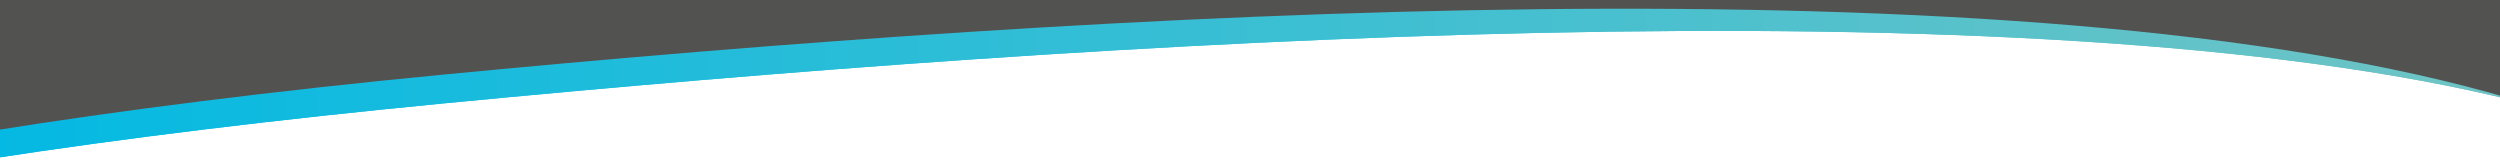
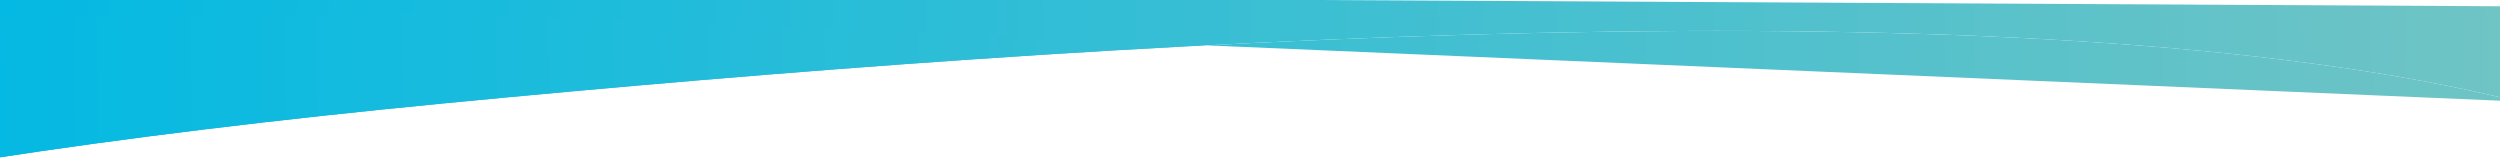
<svg xmlns="http://www.w3.org/2000/svg" id="Layer_1" version="1.1" viewBox="0 0 1920 125">
  <defs>
    <style>
      .st0 {
        fill: none;
      }

      .st1 {
        fill: url(#linear-gradient1);
      }

      .st2 {
        fill: #525251;
      }

      .st3 {
        fill: url(#linear-gradient);
      }

      .st4 {
        clip-path: url(#clippath-1);
      }

      .st5 {
        clip-path: url(#clippath);
      }
    </style>
    <linearGradient id="linear-gradient" x1="-15.6" y1="21.7" x2="1933.8" y2="21.7" gradientTransform="translate(1920.9 15.1) rotate(179.3) scale(1 -.9)" gradientUnits="userSpaceOnUse">
      <stop offset="0" stop-color="#70c4c4" />
      <stop offset="1" stop-color="#03b9e3" />
    </linearGradient>
    <clipPath id="clippath">
-       <path class="st0" d="M-13.3-5.4l6.8,127.2c101-15.6,218.9-30,347.3-42.4,501.4-48.4,1215.7-95.6,1592.3-1.5l3.3-73L-13.3-5.4Z" />
+       <path class="st0" d="M-13.3-5.4l6.8,127.2c101-15.6,218.9-30,347.3-42.4,501.4-48.4,1215.7-95.6,1592.3-1.5L-13.3-5.4Z" />
    </clipPath>
    <linearGradient id="linear-gradient1" x1="-18.8" y1="112.7" x2="1945.4" y2="112.7" gradientTransform="translate(1922.1 26.8) rotate(-180) scale(1 -.9)" gradientUnits="userSpaceOnUse">
      <stop offset="0" stop-color="#70c4c4" />
      <stop offset="1" stop-color="#03b9e3" />
    </linearGradient>
    <clipPath id="clippath-1">
-       <path class="st0" d="M-14.8-43.1l5.3,144.1c101.2-16.3,219.3-31.1,347.7-43.5,501.9-48.3,1216.7-92.5,1592.2,18.9l4.1-82.6L-14.8-43.1Z" />
-     </clipPath>
+       </clipPath>
  </defs>
  <g>
    <path class="st3" d="M-13.3-5.4l6.8,127.2c101-15.6,218.9-30,347.3-42.4,501.4-48.4,1215.7-95.6,1592.3-1.5l3.3-73L-13.3-5.4Z" />
    <g class="st5">
      <rect class="st1" x="-23.3" y="2.4" width="1964.2" height="251.7" transform="translate(-1.5 11.7) rotate(-.7)" />
    </g>
  </g>
  <g class="st4">
    <rect class="st2" x="-26.1" y="-22.5" width="1964.2" height="284.9" />
  </g>
</svg>